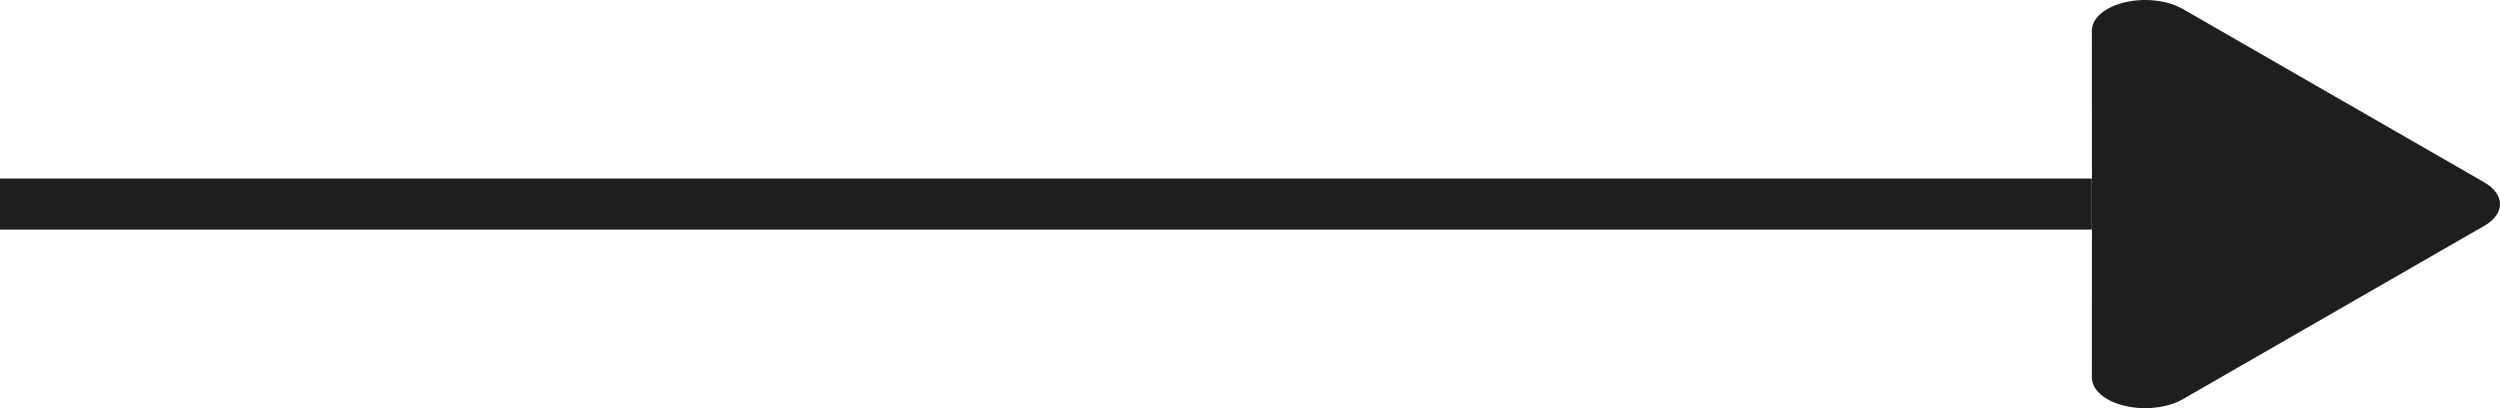
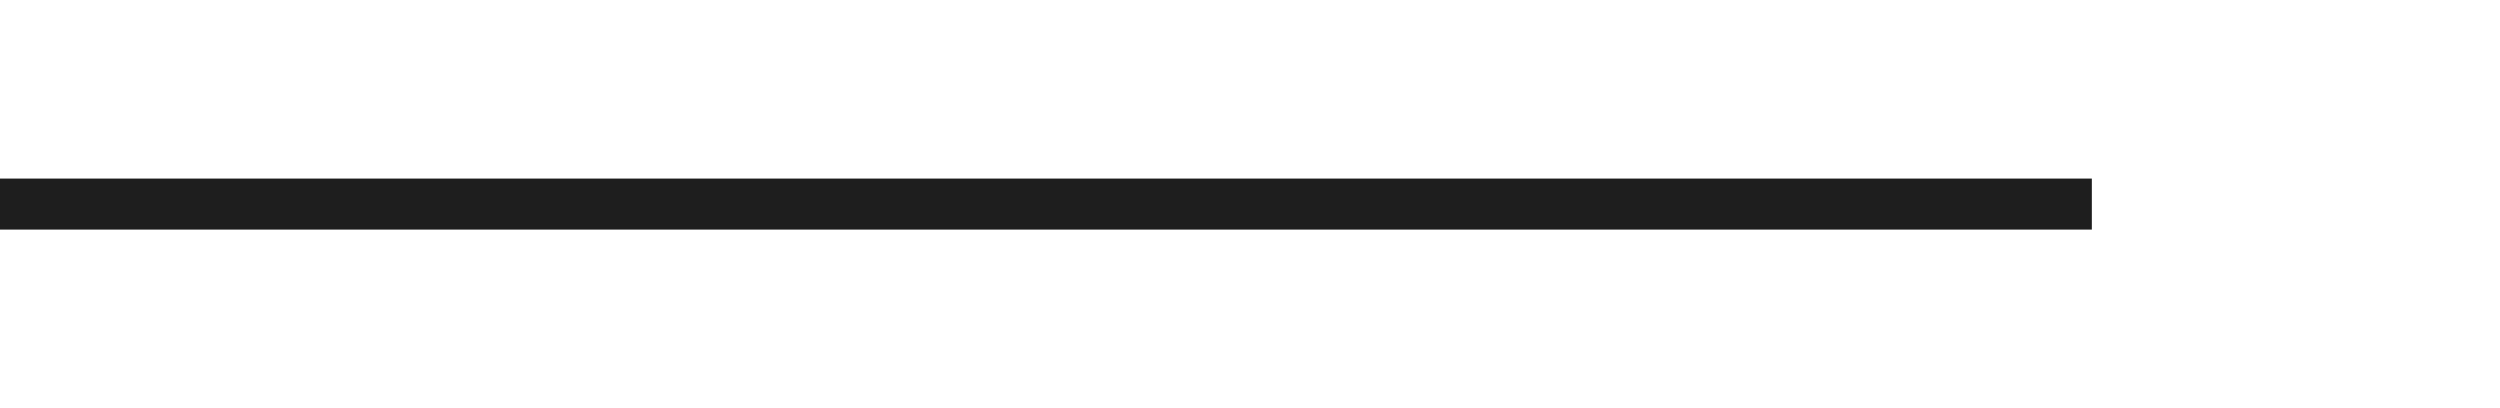
<svg xmlns="http://www.w3.org/2000/svg" width="49" height="8" viewBox="0 0 49 8" fill="none">
-   <path d="M42.785 7.823L48.694 4.425C48.89 4.312 49 4.159 49 4C49 3.841 48.89 3.688 48.694 3.575L42.785 0.177C42.639 0.092 42.452 0.035 42.249 0.012C42.047 -0.012 41.836 0 41.645 0.046C41.454 0.091 41.291 0.168 41.176 0.267C41.061 0.366 41 0.483 41 0.602L41.002 3.399V4.601L41 7.398C41 7.517 41.061 7.634 41.176 7.733C41.291 7.832 41.454 7.909 41.645 7.954C41.836 8 42.047 8.012 42.249 7.988C42.452 7.965 42.639 7.908 42.785 7.823Z" fill="#1E1E1E" />
  <path d="M0 4H41" stroke="#1E1E1E" />
</svg>